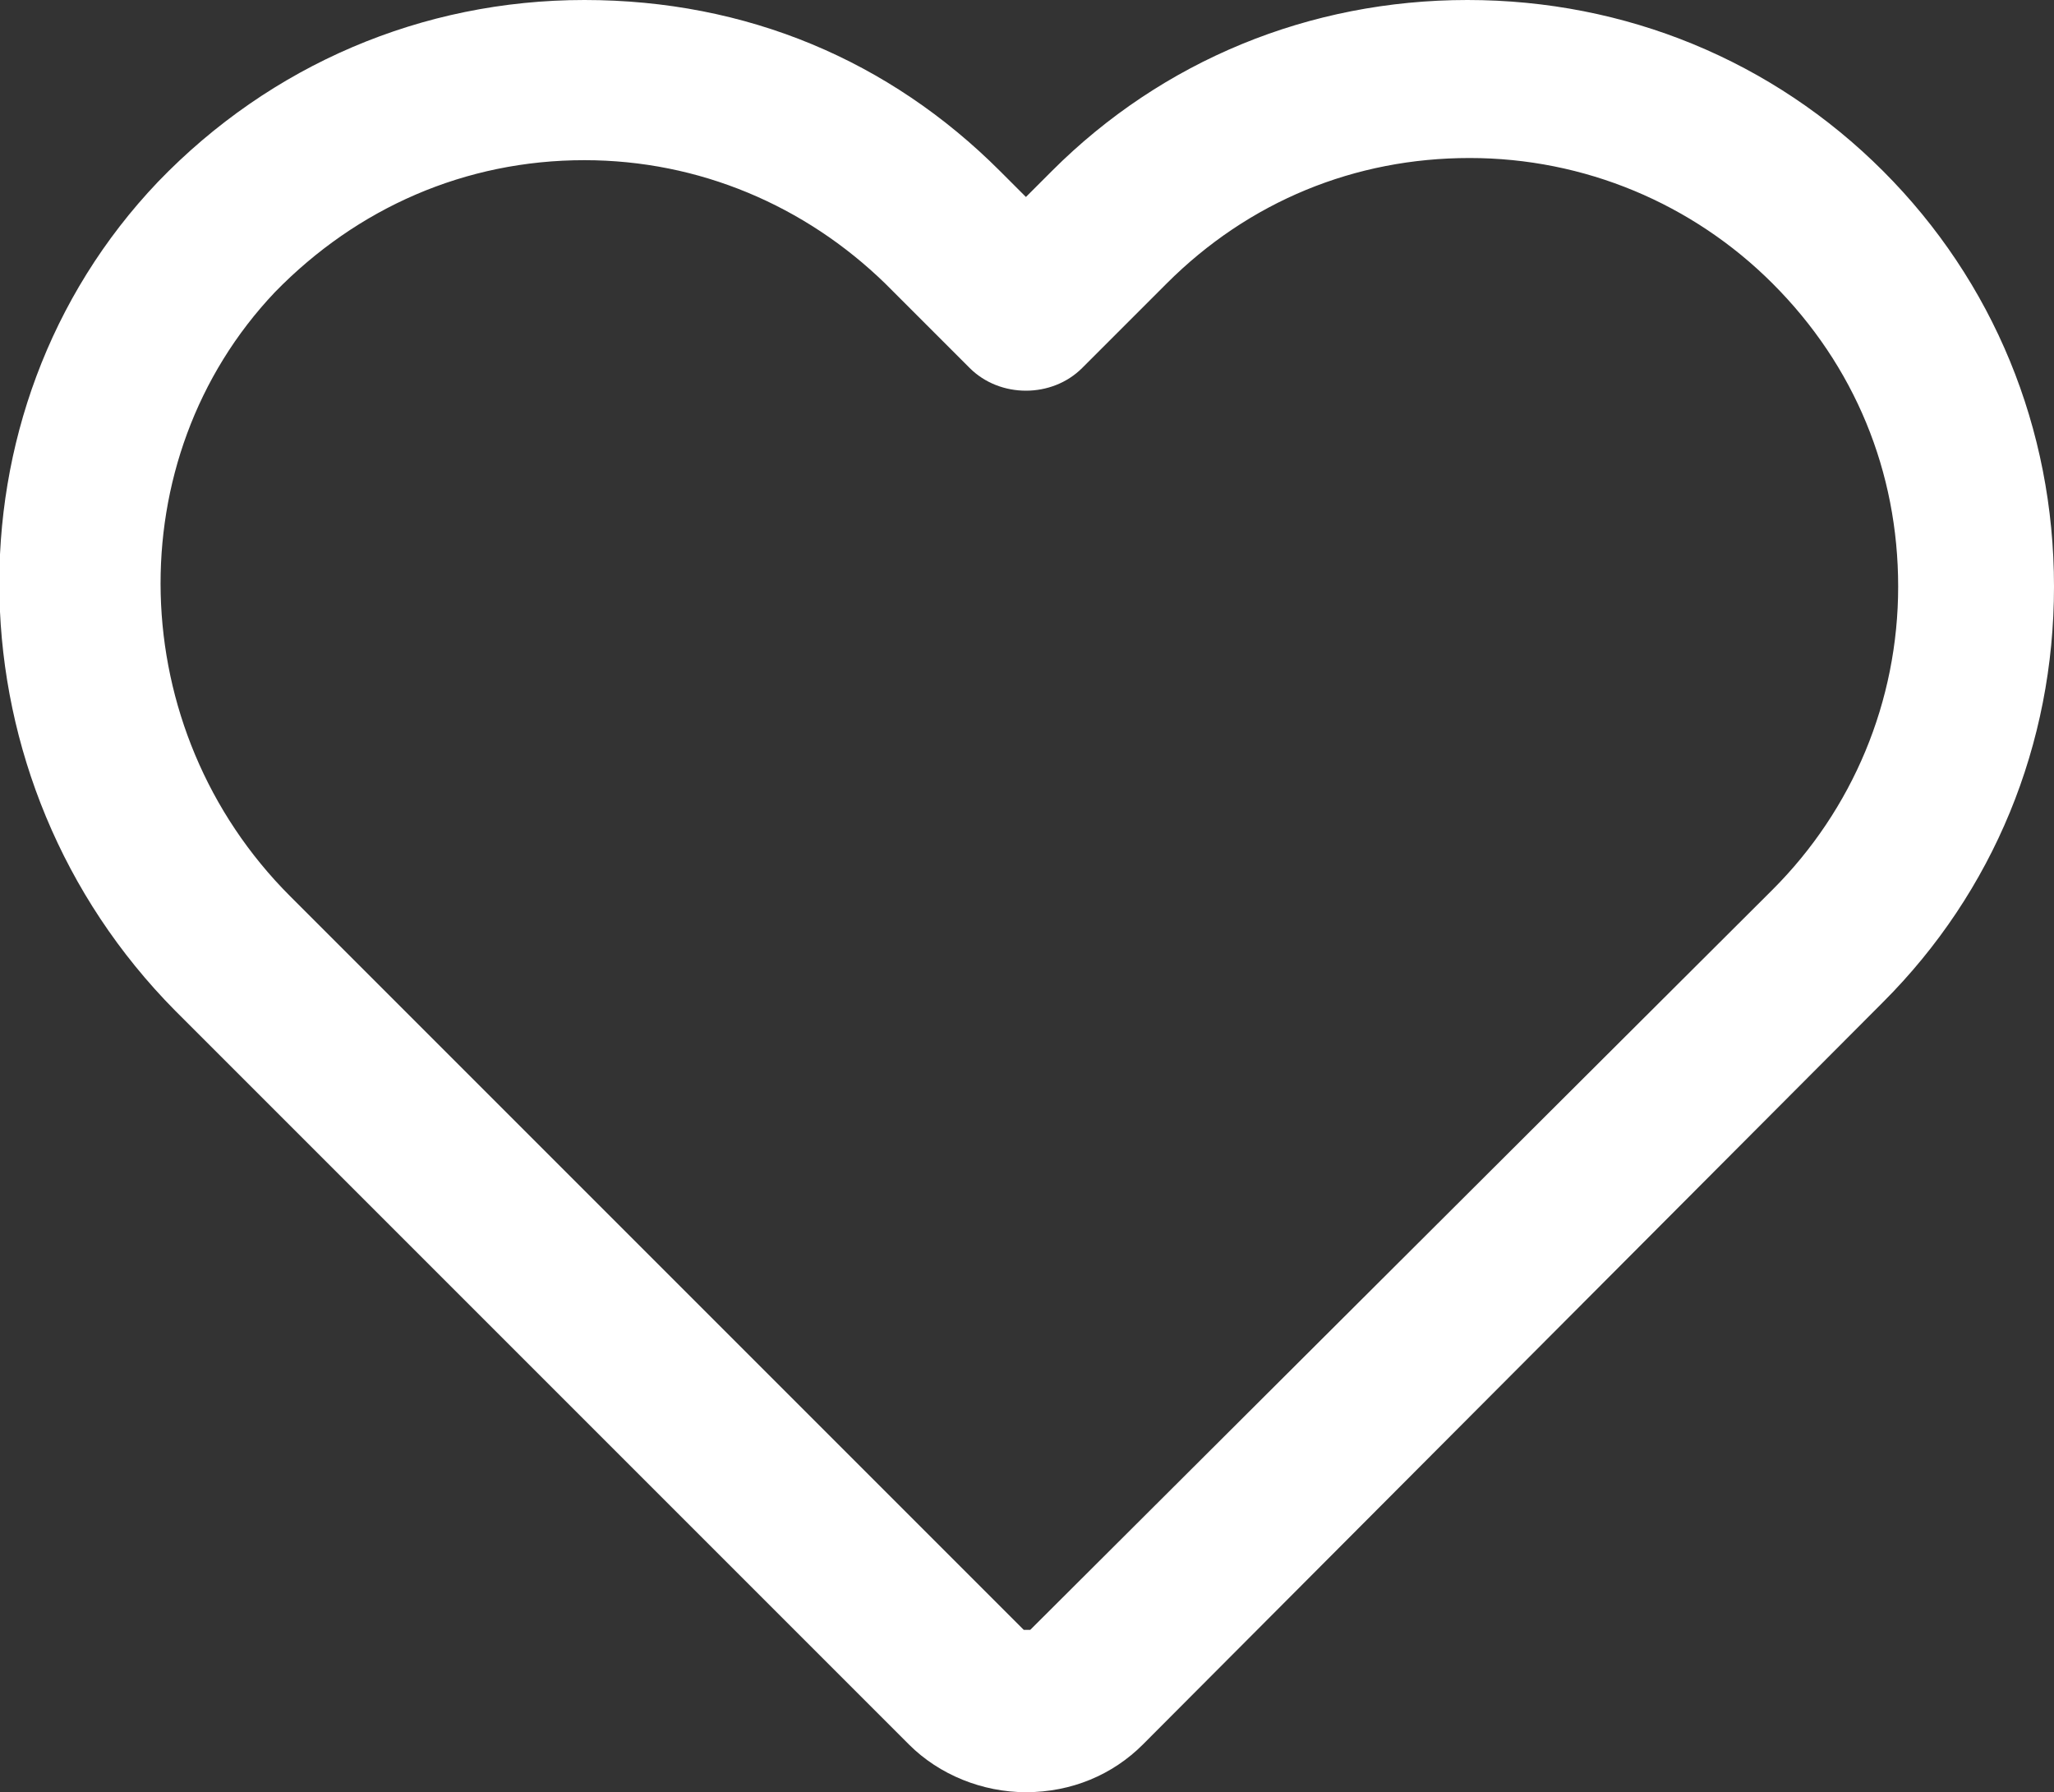
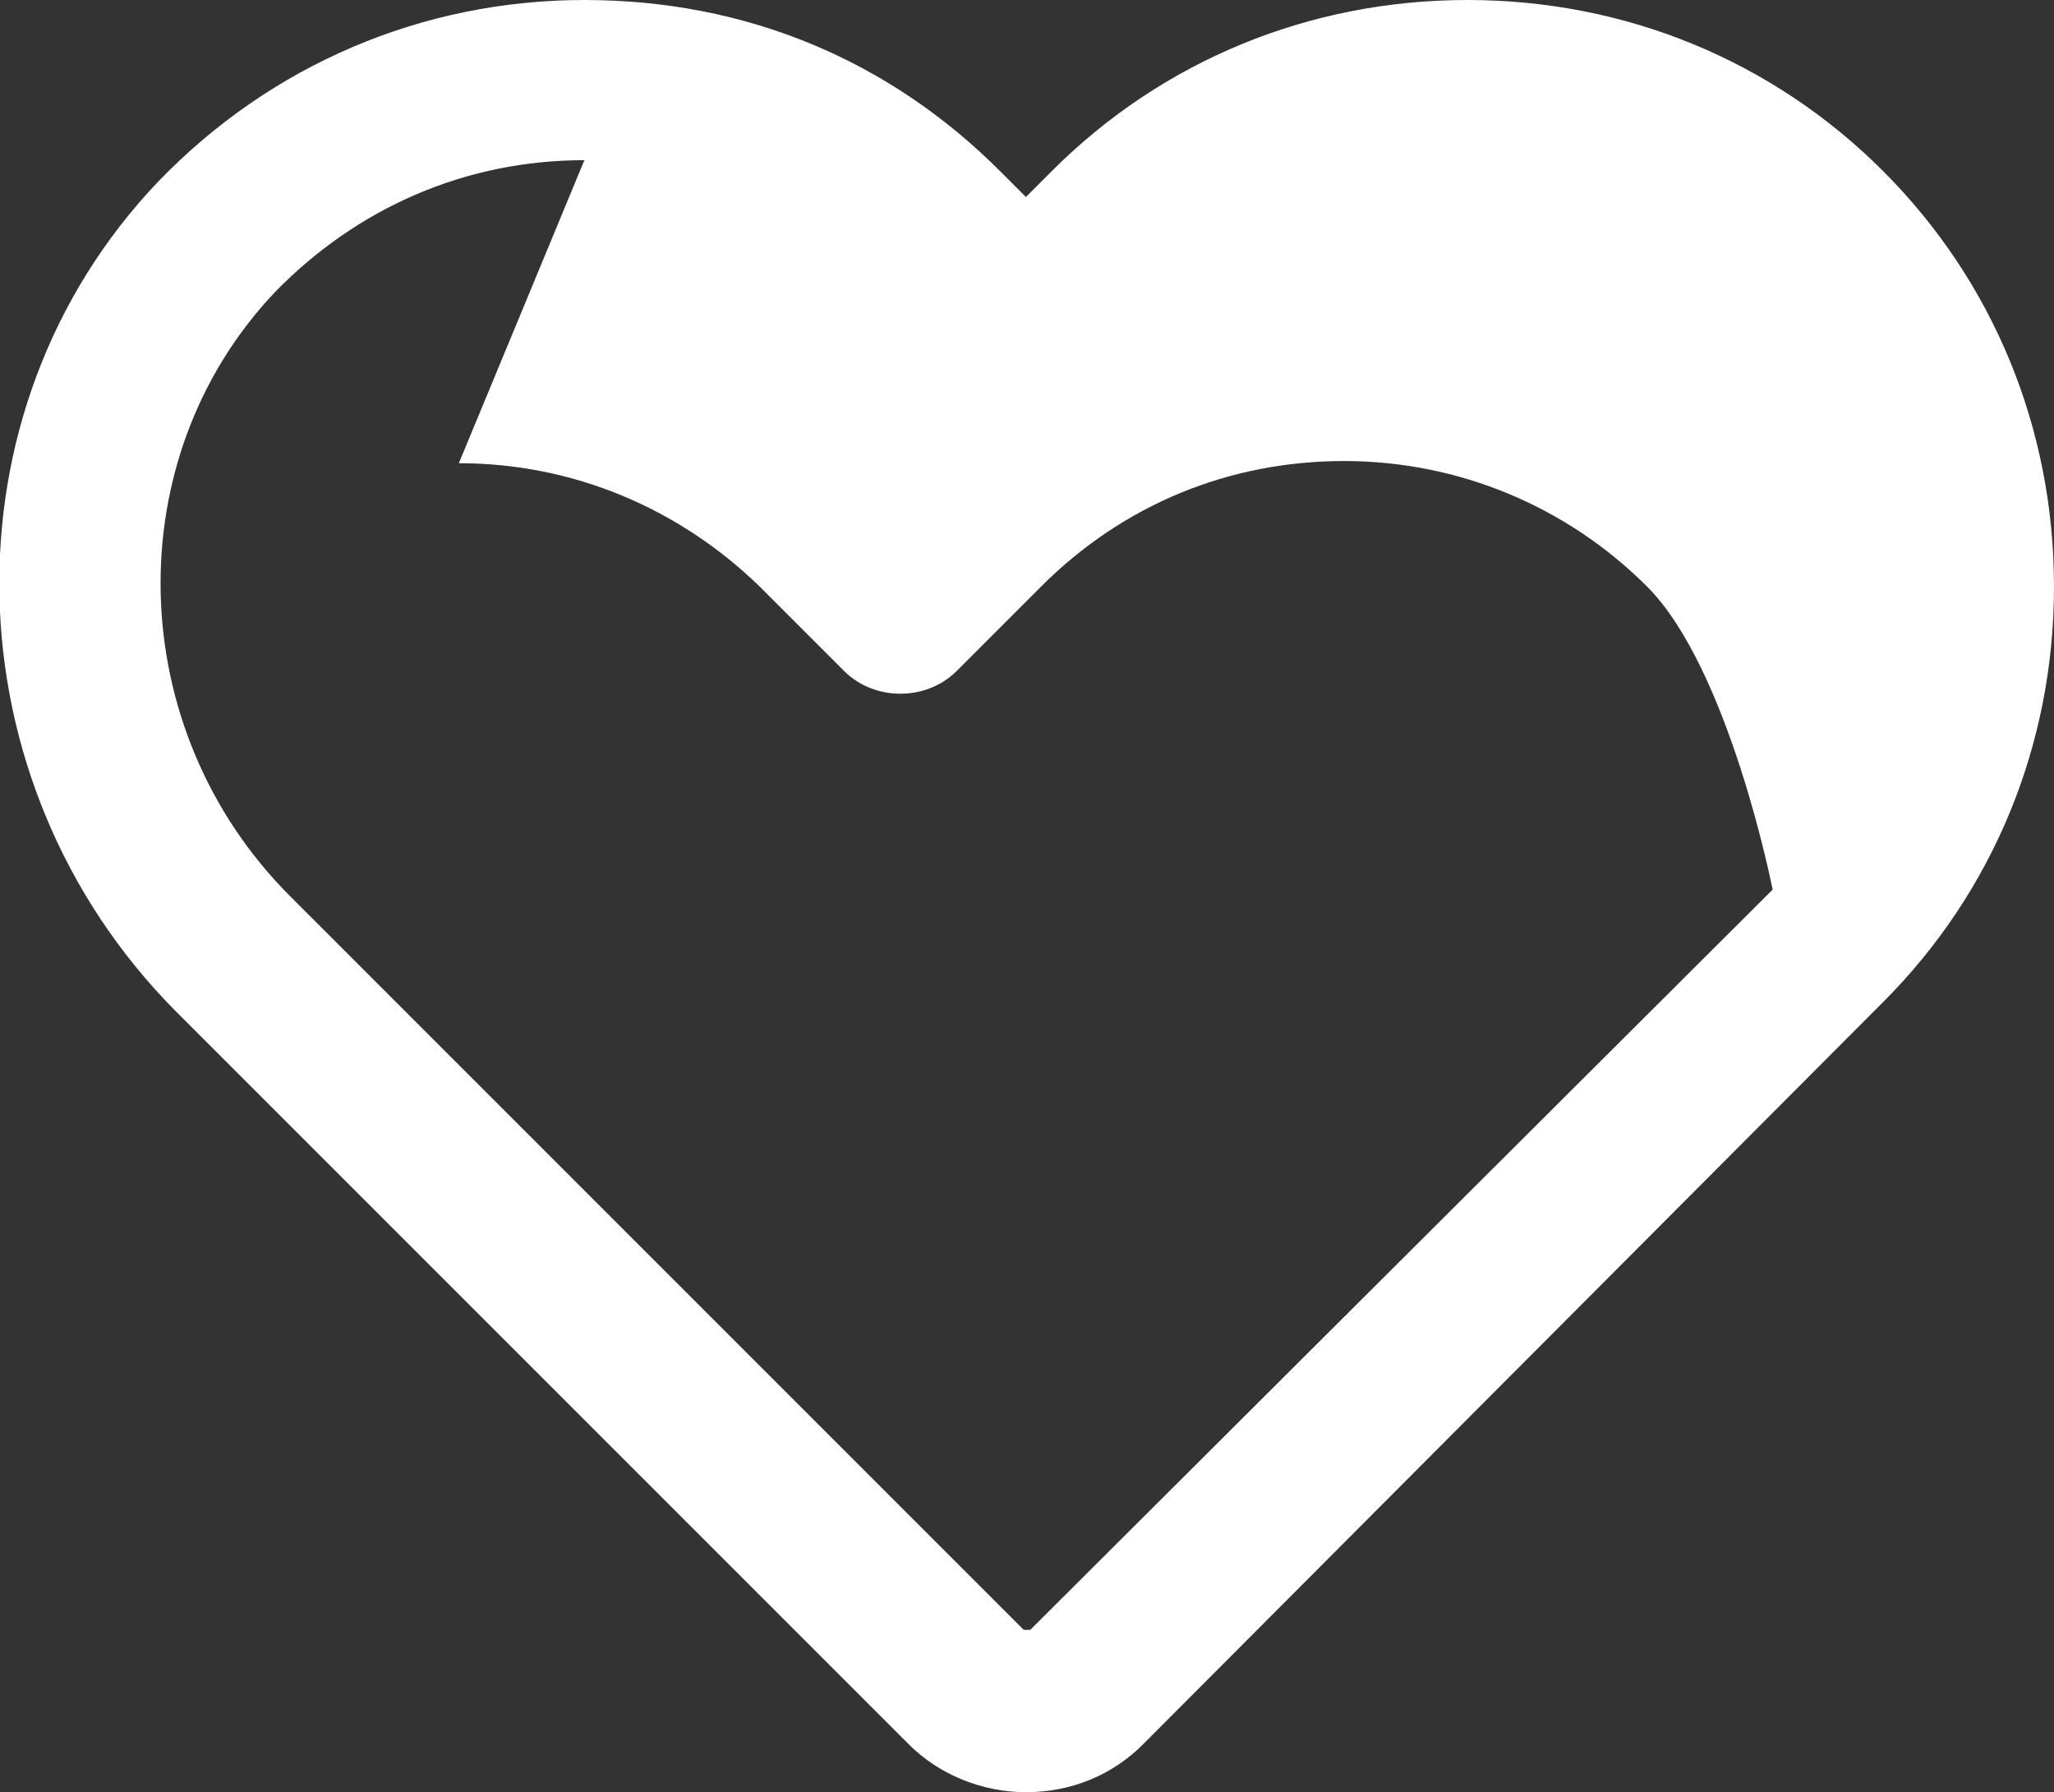
<svg xmlns="http://www.w3.org/2000/svg" id="Layer_1" version="1.1" viewBox="0 0 94.9 82.8">
  <rect x="0" y="0" width="94.9" height="82.8" fill="#333333" stroke="none" />
  <defs>
    <style>
      .st0 {
        fill: #fff;
      }
    </style>
  </defs>
-   <path class="st0" d="M47.4,82.8c-2,0-4-.8-5.4-2.2L8.1,46.7C-2.4,36.1-2.8,19,7.3,8.4,12.5,3,19.5,0,27,0s14.1,2.8,19.2,7.9l1.2,1.2,1.2-1.2c5.1-5.1,11.9-7.9,19.2-7.9s14.1,2.8,19.2,7.9h0c5.1,5.1,7.9,11.9,7.9,19.2s-2.8,14.1-7.9,19.2l-34.2,34.3c-1.4,1.4-3.3,2.2-5.4,2.2ZM27,7.4c-5.5,0-10.5,2.2-14.3,6.1-7.3,7.7-7,20.2.7,27.9l33.9,33.9c0,0,.2,0,.3,0l34.3-34.2c3.7-3.7,5.8-8.7,5.8-14s-2-10.2-5.8-14c-3.7-3.7-8.7-5.8-14-5.8s-10.2,2-14,5.8l-3.9,3.9c-1.4,1.4-3.8,1.4-5.2,0l-3.9-3.9c-3.7-3.6-8.6-5.7-13.9-5.7Z" />
+   <path class="st0" d="M47.4,82.8c-2,0-4-.8-5.4-2.2L8.1,46.7C-2.4,36.1-2.8,19,7.3,8.4,12.5,3,19.5,0,27,0s14.1,2.8,19.2,7.9l1.2,1.2,1.2-1.2c5.1-5.1,11.9-7.9,19.2-7.9s14.1,2.8,19.2,7.9h0c5.1,5.1,7.9,11.9,7.9,19.2s-2.8,14.1-7.9,19.2l-34.2,34.3c-1.4,1.4-3.3,2.2-5.4,2.2ZM27,7.4c-5.5,0-10.5,2.2-14.3,6.1-7.3,7.7-7,20.2.7,27.9l33.9,33.9c0,0,.2,0,.3,0l34.3-34.2s-2-10.2-5.8-14c-3.7-3.7-8.7-5.8-14-5.8s-10.2,2-14,5.8l-3.9,3.9c-1.4,1.4-3.8,1.4-5.2,0l-3.9-3.9c-3.7-3.6-8.6-5.7-13.9-5.7Z" />
</svg>